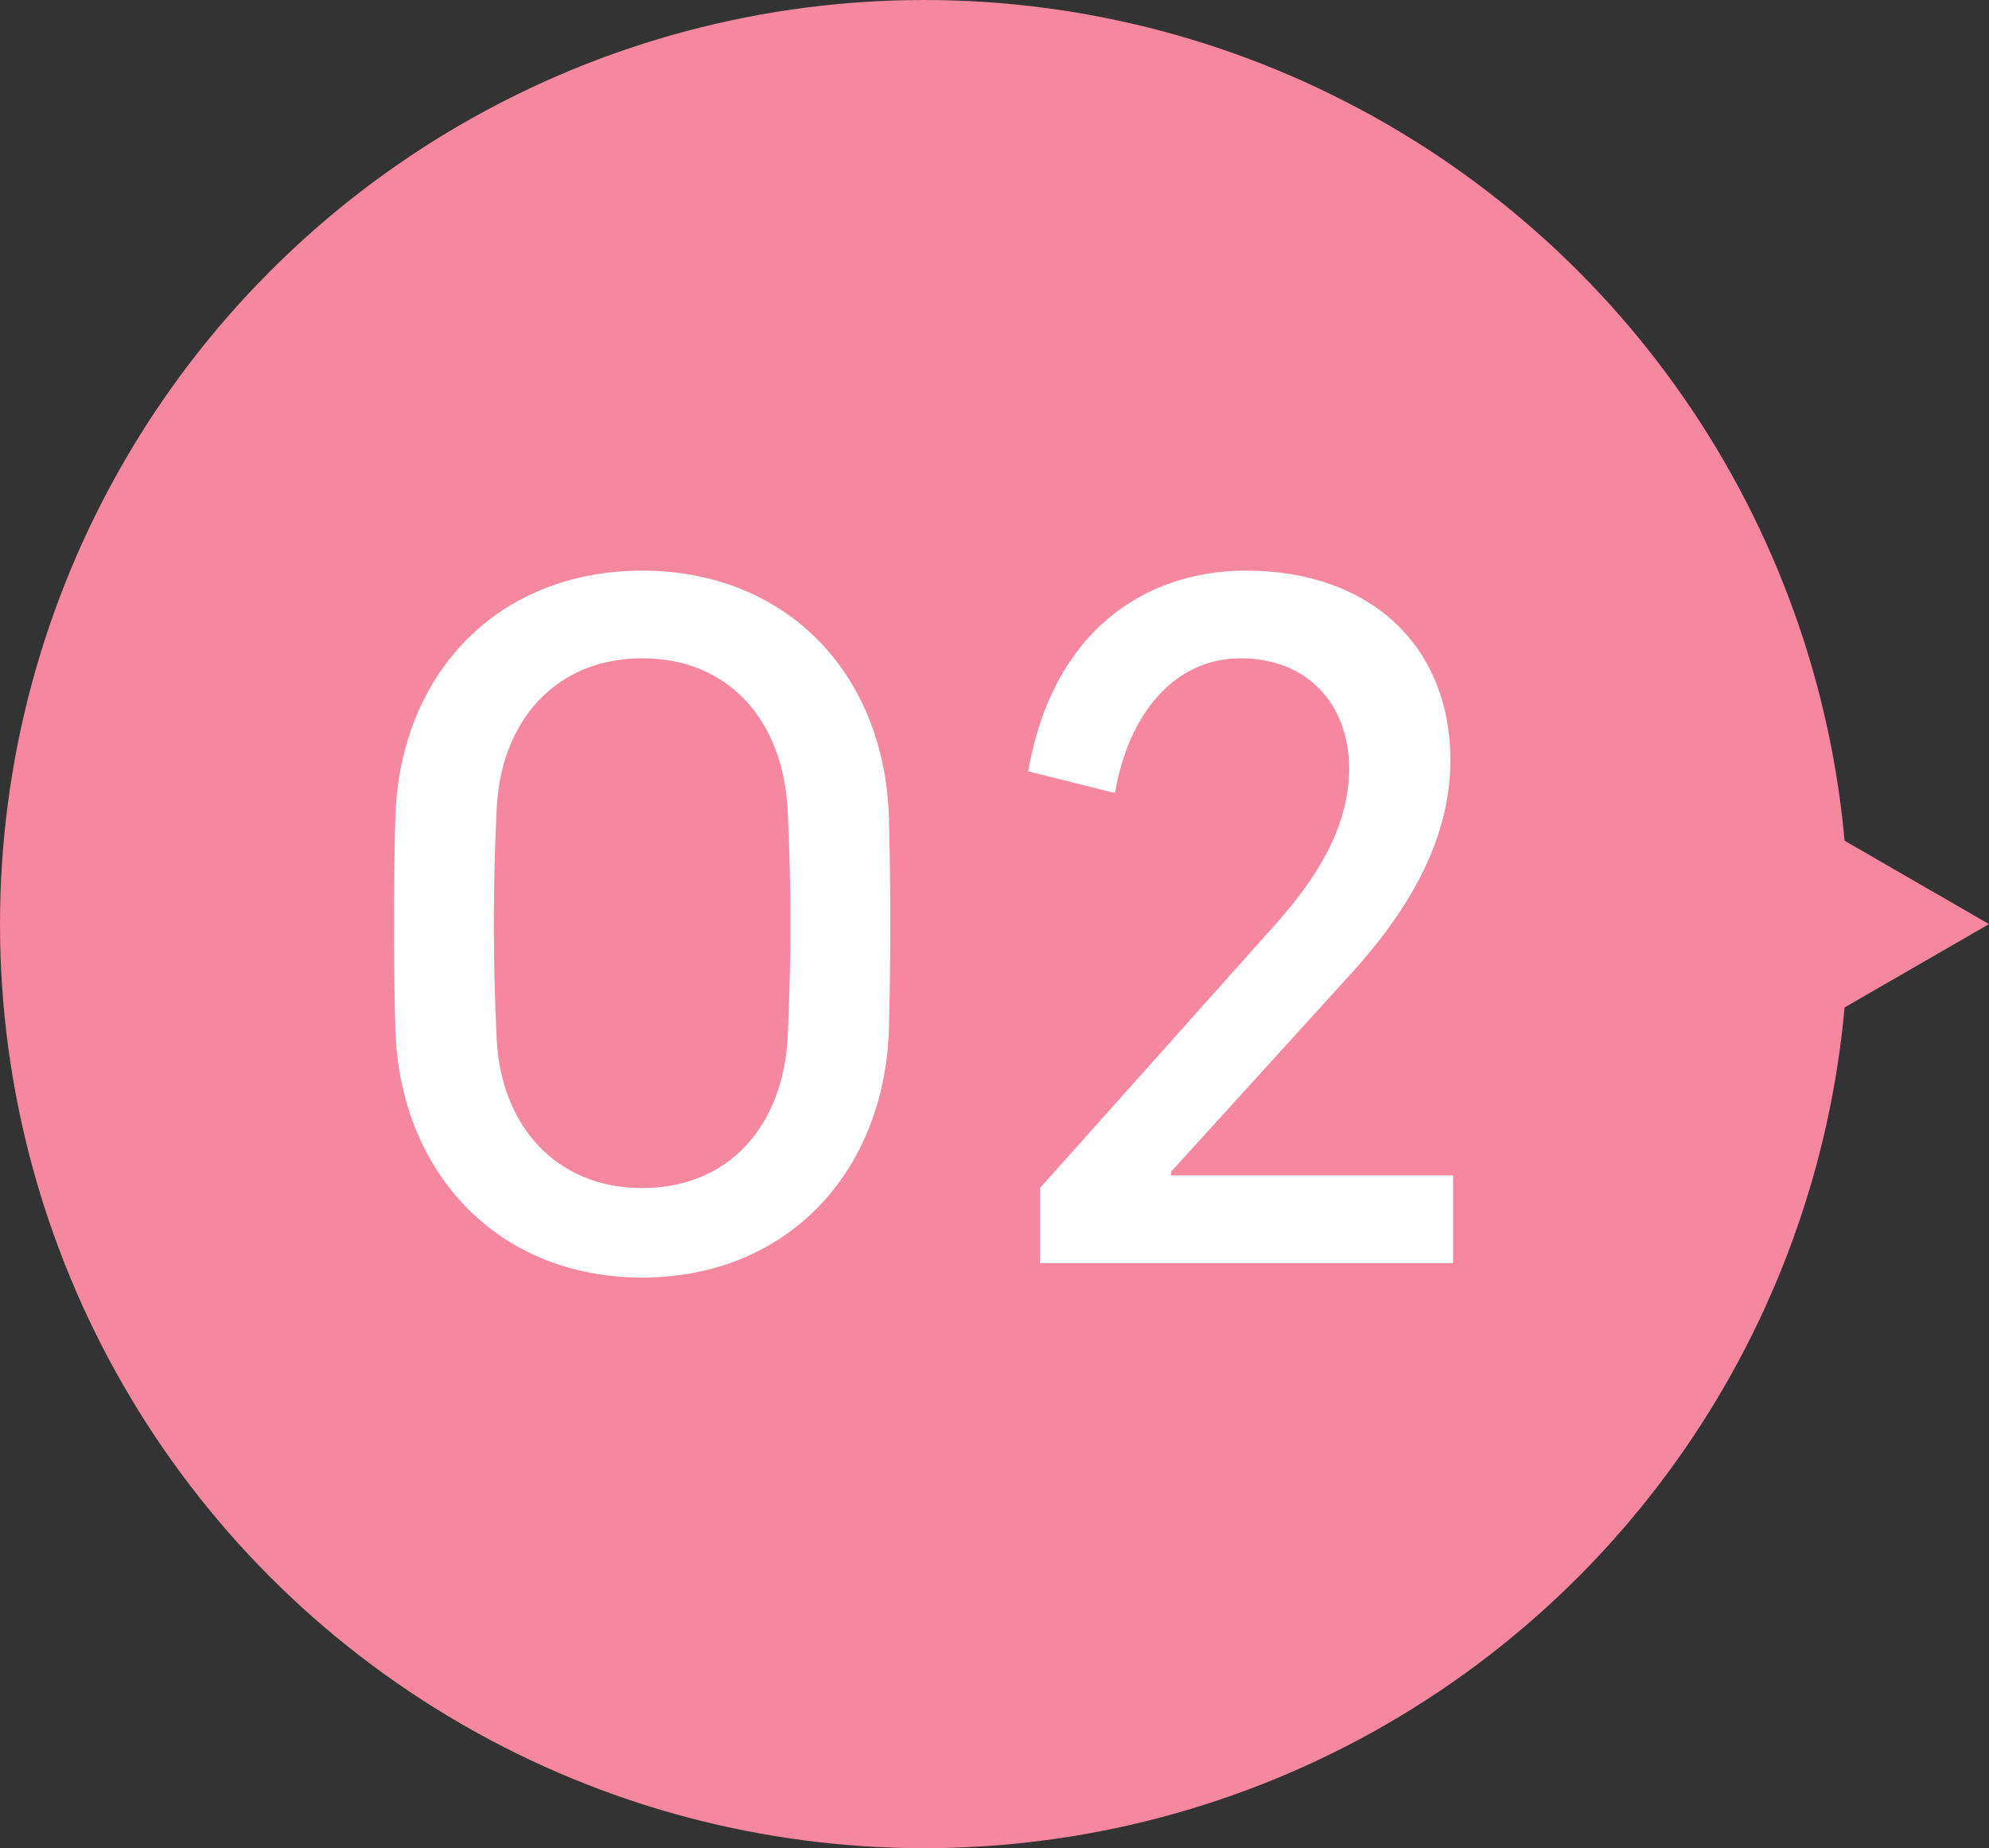
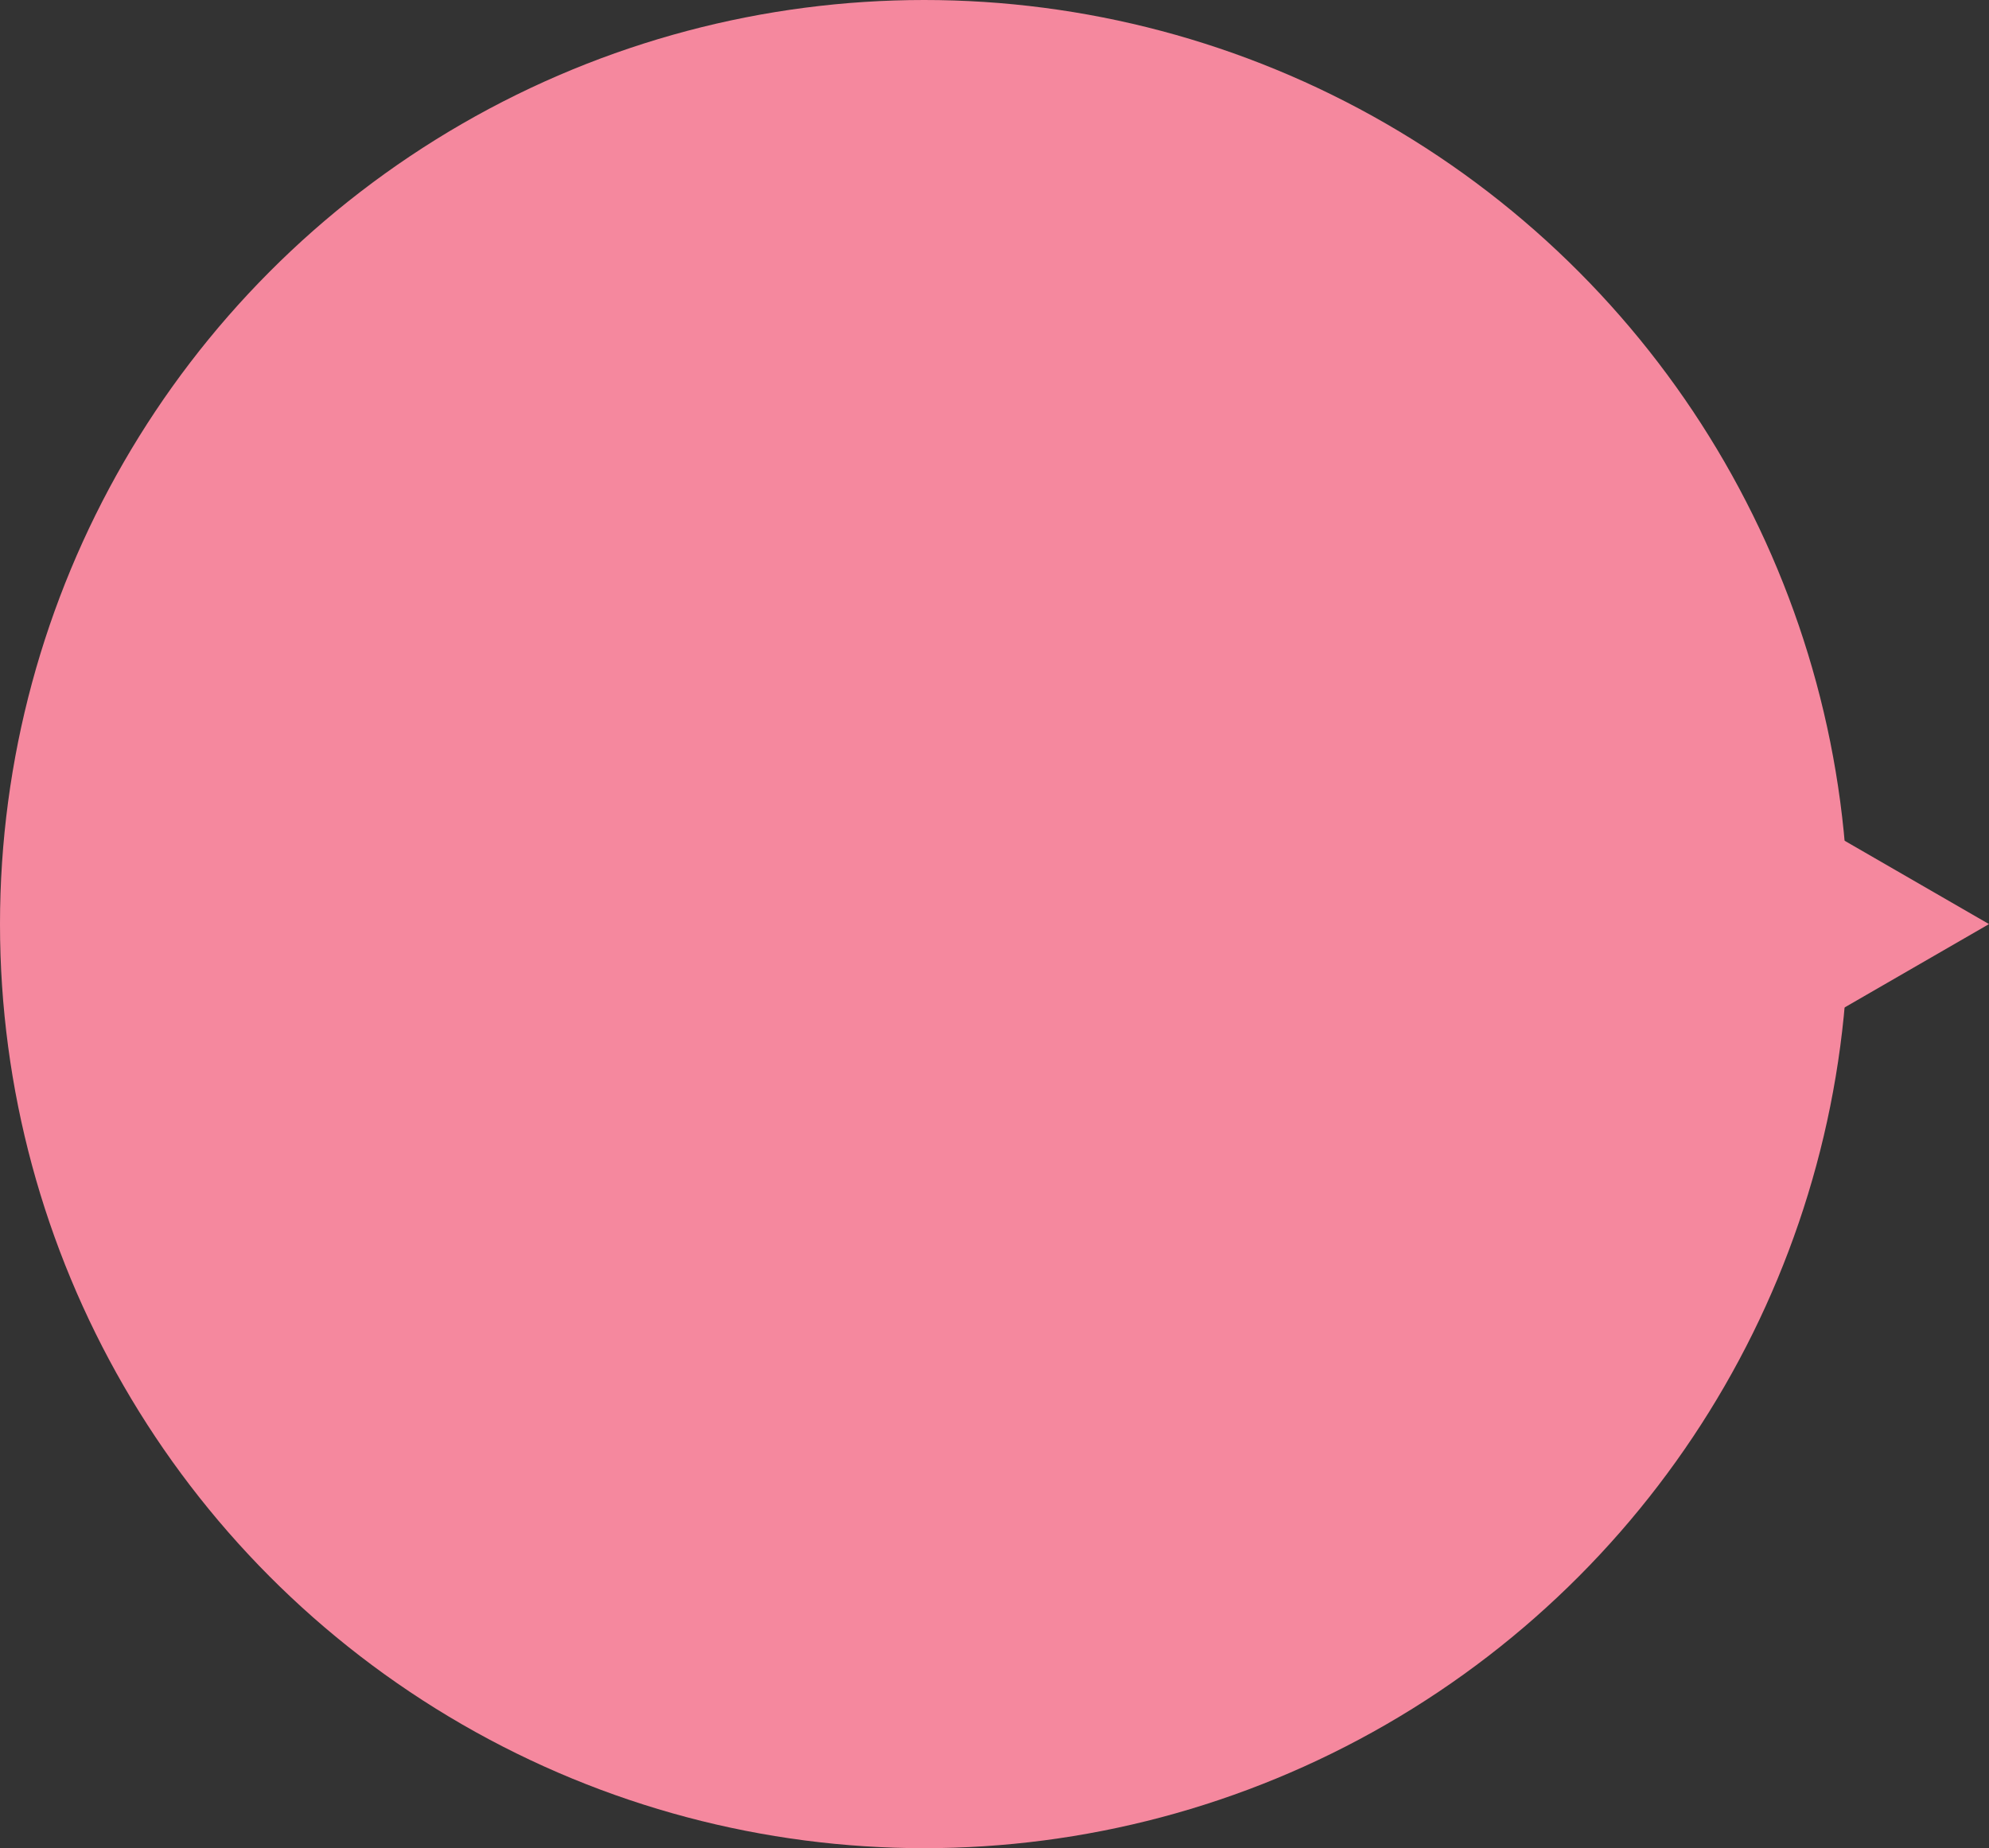
<svg xmlns="http://www.w3.org/2000/svg" id="_レイヤー_2" viewBox="0 0 99 92">
  <rect x="0" y="0" width="99" height="92" fill="#333333" stroke="none" />
  <defs>
    <style>.cls-1{fill:#f5889e;}.cls-2{fill:#fff;}</style>
  </defs>
  <g id="contents">
    <g>
      <circle class="cls-1" cx="46" cy="46" r="46" />
      <g>
-         <path class="cls-2" d="M19.677,51.22c-.09-3.555-.09-6.975,0-10.53,.225-7.2,5.13-12.284,12.284-12.284,7.155,0,12.06,5.085,12.284,12.284,.091,3.555,.091,6.975,0,10.53-.225,7.2-5.129,12.375-12.284,12.375-7.154,0-12.06-5.175-12.284-12.375Zm5.04-10.89c-.181,3.78-.181,7.515,0,11.295,.18,4.365,2.925,7.515,7.244,7.515,4.365,0,7.02-3.15,7.245-7.515,.18-3.87,.18-7.515,0-11.295-.226-4.41-2.88-7.56-7.245-7.56-4.319,0-7.064,3.15-7.244,7.56Z" />
-         <path class="cls-2" d="M63.416,46.09c1.979-2.205,3.734-4.815,3.734-7.83,0-3.195-2.07-5.49-5.399-5.49-3.285,0-5.58,2.745-6.255,6.705l-4.32-1.08c1.215-6.975,5.805-9.99,10.845-9.99,6.165,0,10.17,3.735,10.17,9.449,0,4.05-2.205,7.605-4.95,10.62l-8.954,9.854v.18h14.039v4.365h-20.564v-3.735l11.655-13.05Z" />
-       </g>
+         </g>
      <polygon class="cls-1" points="99 46 88.5 39.938 88.5 52.062 99 46" />
    </g>
  </g>
</svg>